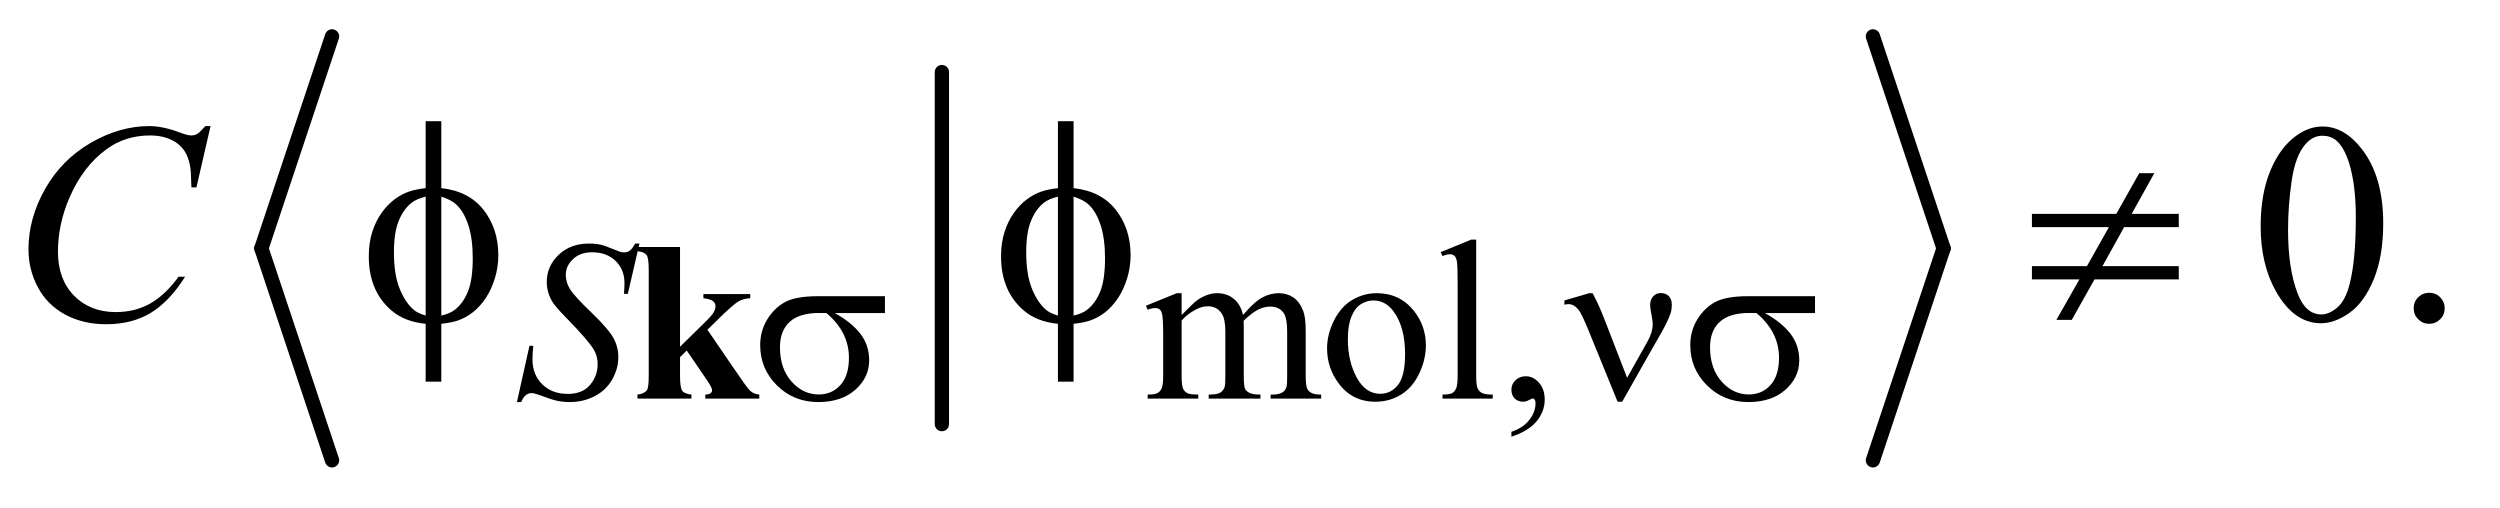
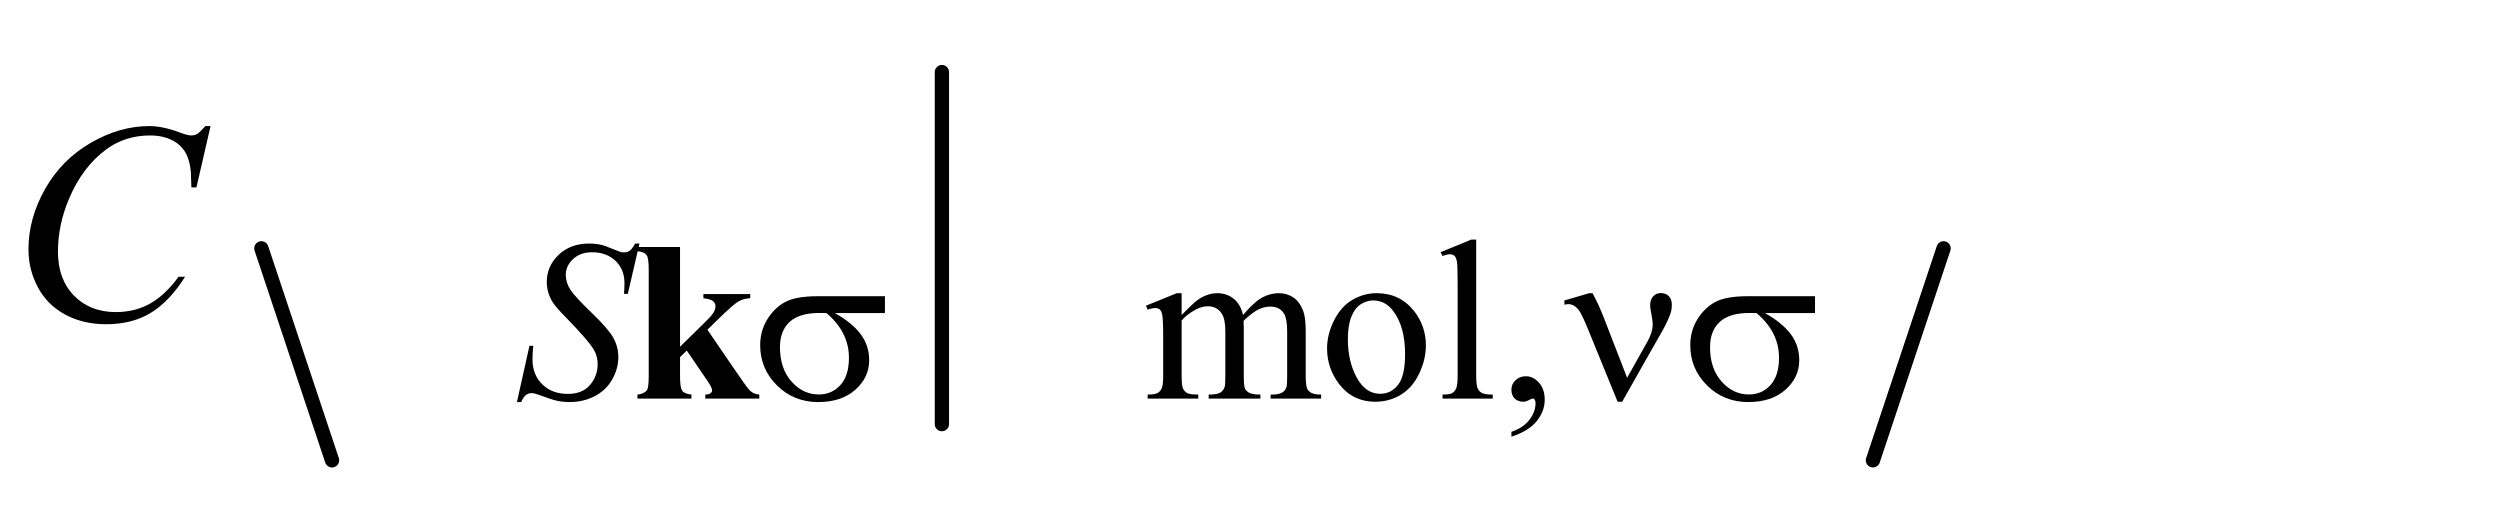
<svg xmlns="http://www.w3.org/2000/svg" stroke-dasharray="none" shape-rendering="auto" font-family="'Dialog'" text-rendering="auto" width="123" fill-opacity="1" color-interpolation="auto" color-rendering="auto" preserveAspectRatio="xMidYMid meet" font-size="12px" viewBox="0 0 123 25" fill="black" stroke="black" image-rendering="auto" stroke-miterlimit="10" stroke-linecap="square" stroke-linejoin="miter" font-style="normal" stroke-width="1" height="25" stroke-dashoffset="0" font-weight="normal" stroke-opacity="1">
  <defs id="genericDefs" />
  <g>
    <defs id="defs1">
      <clipPath clipPathUnits="userSpaceOnUse" id="clipPath1">
        <path d="M1.202 0.816 L87.497 0.816 L87.497 18.215 L1.202 18.215 L1.202 0.816 Z" />
      </clipPath>
      <clipPath clipPathUnits="userSpaceOnUse" id="clipPath2">
        <path d="M38.511 26.064 L38.511 581.936 L2804.395 581.936 L2804.395 26.064 Z" />
      </clipPath>
    </defs>
    <g stroke-width="16" transform="scale(1.418,1.418) translate(-1.202,-0.816) matrix(0.031,0,0,0.031,0,0)" stroke-linejoin="round" stroke-linecap="round">
      <line y2="501" fill="none" x1="1093" clip-path="url(#clipPath2)" x2="1093" y1="107" />
    </g>
    <g stroke-width="16" transform="matrix(0.044,0,0,0.044,-1.704,-1.157)" stroke-linejoin="round" stroke-linecap="round">
-       <line y2="304" fill="none" x1="410" clip-path="url(#clipPath2)" x2="331" y1="67" />
-     </g>
+       </g>
    <g stroke-width="16" transform="matrix(0.044,0,0,0.044,-1.704,-1.157)" stroke-linejoin="round" stroke-linecap="round">
      <line y2="541" fill="none" x1="331" clip-path="url(#clipPath2)" x2="410" y1="304" />
    </g>
    <g stroke-width="16" transform="matrix(0.044,0,0,0.044,-1.704,-1.157)" stroke-linejoin="round" stroke-linecap="round">
-       <line y2="304" fill="none" x1="2133" clip-path="url(#clipPath2)" x2="2212" y1="67" />
-     </g>
+       </g>
    <g stroke-width="16" transform="matrix(0.044,0,0,0.044,-1.704,-1.157)" stroke-linejoin="round" stroke-linecap="round">
      <line y2="541" fill="none" x1="2212" clip-path="url(#clipPath2)" x2="2133" y1="304" />
    </g>
    <g transform="matrix(0.044,0,0,0.044,-1.704,-1.157)">
      <path d="M1360 378.5 Q1372.5 366 1374.75 364.125 Q1380.375 359.375 1386.875 356.75 Q1393.375 354.125 1399.75 354.125 Q1410.5 354.125 1418.25 360.375 Q1426 366.625 1428.625 378.5 Q1441.5 363.5 1450.375 358.812 Q1459.25 354.125 1468.625 354.125 Q1477.75 354.125 1484.812 358.812 Q1491.875 363.5 1496 374.125 Q1498.75 381.375 1498.75 396.875 L1498.75 446.125 Q1498.75 456.875 1500.375 460.875 Q1501.625 463.625 1505 465.562 Q1508.375 467.5 1516 467.5 L1516 472 L1459.5 472 L1459.5 467.5 L1461.875 467.5 Q1469.25 467.5 1473.375 464.625 Q1476.25 462.625 1477.5 458.25 Q1478 456.125 1478 446.125 L1478 396.875 Q1478 382.875 1474.625 377.125 Q1469.75 369.125 1459 369.125 Q1452.375 369.125 1445.688 372.438 Q1439 375.75 1429.5 384.75 L1429.25 386.125 L1429.5 391.5 L1429.5 446.125 Q1429.5 457.875 1430.812 460.75 Q1432.125 463.625 1435.75 465.562 Q1439.375 467.5 1448.125 467.5 L1448.125 472 L1390.25 472 L1390.25 467.5 Q1399.75 467.5 1403.312 465.25 Q1406.875 463 1408.25 458.5 Q1408.875 456.375 1408.875 446.125 L1408.875 396.875 Q1408.875 382.875 1404.75 376.75 Q1399.25 368.75 1389.375 368.75 Q1382.625 368.75 1376 372.375 Q1365.625 377.875 1360 384.75 L1360 446.125 Q1360 457.375 1361.562 460.75 Q1363.125 464.125 1366.188 465.812 Q1369.25 467.5 1378.625 467.5 L1378.625 472 L1322 472 L1322 467.5 Q1329.875 467.5 1333 465.812 Q1336.125 464.125 1337.75 460.438 Q1339.375 456.75 1339.375 446.125 L1339.375 402.375 Q1339.375 383.5 1338.25 378 Q1337.375 373.875 1335.5 372.312 Q1333.625 370.75 1330.375 370.75 Q1326.875 370.75 1322 372.625 L1320.125 368.125 L1354.625 354.125 L1360 354.125 L1360 378.5 ZM1578 354.125 Q1604 354.125 1619.75 373.875 Q1633.125 390.75 1633.125 412.625 Q1633.125 428 1625.75 443.75 Q1618.375 459.5 1605.438 467.5 Q1592.5 475.5 1576.625 475.5 Q1550.75 475.5 1535.5 454.875 Q1522.625 437.5 1522.625 415.875 Q1522.625 400.125 1530.438 384.562 Q1538.25 369 1551 361.562 Q1563.75 354.125 1578 354.125 ZM1574.125 362.25 Q1567.5 362.25 1560.812 366.188 Q1554.125 370.125 1550 380 Q1545.875 389.875 1545.875 405.375 Q1545.875 430.375 1555.812 448.5 Q1565.75 466.625 1582 466.625 Q1594.125 466.625 1602 456.625 Q1609.875 446.625 1609.875 422.25 Q1609.875 391.75 1596.75 374.25 Q1587.875 362.25 1574.125 362.25 ZM1689.375 294.25 L1689.375 446.125 Q1689.375 456.875 1690.938 460.375 Q1692.5 463.875 1695.75 465.688 Q1699 467.5 1707.875 467.5 L1707.875 472 L1651.75 472 L1651.75 467.5 Q1659.625 467.5 1662.5 465.875 Q1665.375 464.25 1667 460.5 Q1668.625 456.75 1668.625 446.125 L1668.625 342.125 Q1668.625 322.75 1667.75 318.312 Q1666.875 313.875 1664.938 312.25 Q1663 310.625 1660 310.625 Q1656.75 310.625 1651.75 312.625 L1649.625 308.25 L1683.75 294.25 L1689.375 294.25 ZM1728.75 514.625 L1728.75 509.125 Q1741.625 504.875 1748.688 495.938 Q1755.75 487 1755.75 477 Q1755.75 474.625 1754.625 473 Q1753.75 471.875 1752.875 471.875 Q1751.5 471.875 1746.875 474.375 Q1744.625 475.5 1742.125 475.5 Q1736 475.5 1732.375 471.875 Q1728.75 468.25 1728.75 461.875 Q1728.75 455.75 1733.438 451.375 Q1738.125 447 1744.875 447 Q1753.125 447 1759.562 454.188 Q1766 461.375 1766 473.25 Q1766 486.125 1757.062 497.188 Q1748.125 508.25 1728.75 514.625 Z" stroke="none" clip-path="url(#clipPath2)" />
    </g>
    <g transform="matrix(0.044,0,0,0.044,-1.704,-1.157)">
-       <path d="M2566.562 279.312 Q2566.562 243.062 2577.5 216.891 Q2588.438 190.719 2606.562 177.906 Q2620.625 167.75 2635.625 167.75 Q2660 167.75 2679.375 192.594 Q2703.594 223.375 2703.594 276.031 Q2703.594 312.906 2692.969 338.688 Q2682.344 364.469 2665.859 376.109 Q2649.375 387.75 2634.062 387.75 Q2603.75 387.75 2583.594 351.969 Q2566.562 321.812 2566.562 279.312 ZM2597.188 283.219 Q2597.188 326.969 2607.969 354.625 Q2616.875 377.906 2634.531 377.906 Q2642.969 377.906 2652.031 370.328 Q2661.094 362.75 2665.781 344.938 Q2672.969 318.062 2672.969 269.156 Q2672.969 232.906 2665.469 208.688 Q2659.844 190.719 2650.938 183.219 Q2644.531 178.062 2635.469 178.062 Q2624.844 178.062 2616.562 187.594 Q2605.312 200.562 2601.25 228.375 Q2597.188 256.188 2597.188 283.219 ZM2755 353.688 Q2762.344 353.688 2767.344 358.766 Q2772.344 363.844 2772.344 371.031 Q2772.344 378.219 2767.266 383.297 Q2762.188 388.375 2755 388.375 Q2747.812 388.375 2742.734 383.297 Q2737.656 378.219 2737.656 371.031 Q2737.656 363.688 2742.734 358.688 Q2747.812 353.688 2755 353.688 Z" stroke="none" clip-path="url(#clipPath2)" />
-     </g>
+       </g>
    <g transform="matrix(0.044,0,0,0.044,-1.704,-1.157)">
      <path d="M616.75 475.875 L630.75 413 L635 413 Q634.125 422.125 634.125 428.125 Q634.125 445.25 645.062 456 Q656 466.75 673.625 466.75 Q690 466.75 698.5 456.688 Q707 446.625 707 433.5 Q707 425 703.125 418 Q697.25 407.625 671.75 381.5 Q659.375 369 655.875 362.875 Q650.125 352.75 650.125 341.625 Q650.125 323.875 663.375 311.25 Q676.625 298.625 697.375 298.625 Q704.375 298.625 710.625 300 Q714.5 300.75 724.75 305 Q732 307.875 732.75 308.125 Q734.5 308.5 736.625 308.5 Q740.25 308.5 742.875 306.625 Q745.5 304.75 749 298.625 L753.75 298.625 L740.75 354.875 L736.5 354.875 Q737 347.375 737 342.75 Q737 327.625 727 318 Q717 308.375 700.625 308.375 Q687.625 308.375 679.5 316 Q671.375 323.625 671.375 333.625 Q671.375 342.375 676.562 350.312 Q681.75 358.25 700.438 376.188 Q719.125 394.125 724.625 404.188 Q730.125 414.25 730.125 425.625 Q730.125 438.5 723.312 450.562 Q716.5 462.625 703.75 469.25 Q691 475.875 675.875 475.875 Q668.375 475.875 661.875 474.5 Q655.375 473.125 641.125 467.75 Q636.25 465.875 633 465.875 Q625.625 465.875 621.5 475.875 L616.75 475.875 Z" stroke="none" clip-path="url(#clipPath2)" />
    </g>
    <g transform="matrix(0.044,0,0,0.044,-1.704,-1.157)">
      <path d="M274.156 167.281 L258.375 235.875 L252.75 235.875 L252.125 218.688 Q251.344 209.312 248.531 201.969 Q245.719 194.625 240.094 189.234 Q234.469 183.844 225.875 180.797 Q217.281 177.75 206.812 177.75 Q178.844 177.75 157.906 193.062 Q131.188 212.594 116.031 248.219 Q103.531 277.594 103.531 307.75 Q103.531 338.531 121.5 356.891 Q139.469 375.25 168.219 375.25 Q189.938 375.25 206.891 365.562 Q223.844 355.875 238.375 335.719 L245.719 335.719 Q228.531 363.062 207.594 375.953 Q186.656 388.844 157.438 388.844 Q131.5 388.844 111.5 377.984 Q91.5 367.125 81.031 347.438 Q70.562 327.75 70.562 305.094 Q70.562 270.406 89.156 237.594 Q107.75 204.781 140.172 186.031 Q172.594 167.281 205.562 167.281 Q221.031 167.281 240.25 174.625 Q248.688 177.75 252.438 177.75 Q256.188 177.75 259 176.188 Q261.812 174.625 268.375 167.281 L274.156 167.281 Z" stroke="none" clip-path="url(#clipPath2)" />
    </g>
    <g transform="matrix(0.044,0,0,0.044,-1.704,-1.157)">
      <path d="M1028.25 376.375 L972.25 376.375 Q991.125 386.875 1000.875 399.625 Q1010.625 412.375 1010.625 429.125 Q1010.625 448.375 995.125 462.125 Q979.625 475.875 953.625 475.875 Q926.25 475.875 907.5 457.25 Q888.75 438.625 888.75 412.25 Q888.75 396.375 896.625 383.5 Q904.5 370.625 916.562 364.062 Q928.625 357.5 953.5 357.5 L1028.25 357.5 L1028.25 376.375 ZM962.875 376.375 Q957.625 376.25 954.875 376.25 Q932.5 376.25 921.688 386.25 Q910.875 396.25 910.875 414.5 Q910.875 438.375 923.75 452.875 Q936.625 467.375 954.25 467.375 Q969 467.375 978.5 456.812 Q988 446.25 988 426.375 Q988 397.625 962.875 376.375 ZM1858.125 448.75 L1881 408 Q1886.75 397.625 1886.75 389 Q1886.75 385.125 1885.5 378.875 Q1883.875 370.75 1883.875 367.5 Q1883.875 361.375 1887.25 357.688 Q1890.625 354 1895.75 354 Q1901.5 354 1904.812 357.438 Q1908.125 360.875 1908.125 367.125 Q1908.125 372 1906.875 376.125 Q1904.375 383.75 1898 395.5 L1879.625 427.75 L1852.625 475.5 L1847.5 475.5 L1815.125 396.125 Q1807.375 377.125 1804 372.875 Q1798.75 366.375 1792.625 366.375 Q1790.875 366.375 1788 367 L1788 362.25 L1815.75 354.125 L1819.5 354.125 Q1826.5 367 1832.125 381.625 L1858.125 448.75 ZM2068.25 376.375 L2012.25 376.375 Q2031.125 386.875 2040.875 399.625 Q2050.625 412.375 2050.625 429.125 Q2050.625 448.375 2035.125 462.125 Q2019.625 475.875 1993.625 475.875 Q1966.25 475.875 1947.5 457.25 Q1928.75 438.625 1928.75 412.25 Q1928.75 396.375 1936.625 383.5 Q1944.5 370.625 1956.562 364.062 Q1968.625 357.5 1993.5 357.5 L2068.25 357.5 L2068.25 376.375 ZM2002.875 376.375 Q1997.625 376.25 1994.875 376.25 Q1972.5 376.25 1961.688 386.25 Q1950.875 396.25 1950.875 414.5 Q1950.875 438.375 1963.75 452.875 Q1976.625 467.375 1994.25 467.375 Q2009 467.375 2018.5 456.812 Q2028 446.25 2028 426.375 Q2028 397.625 2002.875 376.375 Z" stroke="none" clip-path="url(#clipPath2)" />
    </g>
    <g transform="matrix(0.044,0,0,0.044,-1.704,-1.157)">
-       <path d="M532.188 236.656 Q563.281 240.094 579.609 261.188 Q595.938 282.281 595.938 311.656 Q595.938 325.094 592.031 337.672 Q588.125 350.25 581.797 359.703 Q575.469 369.156 567.656 375.328 Q559.844 381.5 550.469 384.781 Q543.906 386.969 532.188 388.375 L532.188 453.062 L514.688 453.062 L514.688 388.375 Q491.094 386.031 476.562 373.531 Q451.094 351.812 451.094 313.062 Q451.094 297.75 455 285.562 Q458.906 273.375 465.547 264.156 Q472.188 254.938 480.078 249.078 Q487.969 243.219 496.875 240.25 Q503.281 238.062 514.688 236.656 L514.688 161.812 L532.188 161.812 L532.188 236.656 ZM514.688 246.188 Q504.375 248.688 498.906 253.062 Q490 260.094 484.609 273.141 Q479.219 286.188 479.219 308.531 Q479.219 333.219 485.547 348.922 Q491.875 364.625 501.25 372.594 Q505.625 376.5 514.688 379.156 L514.688 246.188 ZM532.188 379.156 Q541.719 376.969 547.031 372.906 Q556.719 365.406 562.031 352.125 Q567.344 338.844 567.344 315.094 Q567.344 293.375 562.5 278.297 Q557.656 263.219 549.062 255.094 Q543.438 249.781 532.188 246.188 L532.188 379.156 ZM1239.188 236.656 Q1270.281 240.094 1286.609 261.188 Q1302.938 282.281 1302.938 311.656 Q1302.938 325.094 1299.031 337.672 Q1295.125 350.25 1288.797 359.703 Q1282.469 369.156 1274.656 375.328 Q1266.844 381.5 1257.469 384.781 Q1250.906 386.969 1239.188 388.375 L1239.188 453.062 L1221.688 453.062 L1221.688 388.375 Q1198.094 386.031 1183.562 373.531 Q1158.094 351.812 1158.094 313.062 Q1158.094 297.75 1162 285.562 Q1165.906 273.375 1172.547 264.156 Q1179.188 254.938 1187.078 249.078 Q1194.969 243.219 1203.875 240.25 Q1210.281 238.062 1221.688 236.656 L1221.688 161.812 L1239.188 161.812 L1239.188 236.656 ZM1221.688 246.188 Q1211.375 248.688 1205.906 253.062 Q1197 260.094 1191.609 273.141 Q1186.219 286.188 1186.219 308.531 Q1186.219 333.219 1192.547 348.922 Q1198.875 364.625 1208.25 372.594 Q1212.625 376.5 1221.688 379.156 L1221.688 246.188 ZM1239.188 379.156 Q1248.719 376.969 1254.031 372.906 Q1263.719 365.406 1269.031 352.125 Q1274.344 338.844 1274.344 315.094 Q1274.344 293.375 1269.5 278.297 Q1264.656 263.219 1256.062 255.094 Q1250.438 249.781 1239.188 246.188 L1239.188 379.156 ZM2310.781 265.406 L2405.156 265.406 L2430.781 219.938 L2447.656 219.938 L2422.344 265.406 L2475 265.406 L2475 280.25 L2413.906 280.25 L2389.688 323.844 L2475 323.844 L2475 338.688 L2380.781 338.688 L2355.312 384 L2338.125 384 L2363.906 338.688 L2310.781 338.688 L2310.781 323.844 L2372.344 323.844 L2396.875 280.25 L2310.781 280.25 L2310.781 265.406 Z" stroke="none" clip-path="url(#clipPath2)" />
-     </g>
+       </g>
    <g transform="matrix(0.044,0,0,0.044,-1.704,-1.157)">
      <path d="M799.125 302.5 L799.125 414 L826.25 387.375 Q834.625 379.25 836.688 375.625 Q838.75 372 838.75 368.625 Q838.75 365.25 836 363 Q833.25 360.75 825.25 359.75 L825.25 355.125 L877.625 355.125 L877.625 359.75 Q870.125 360.125 864.5 363.312 Q858.875 366.5 842.5 382.5 L829.75 395 L857.25 435.25 Q873.875 459.75 877 462.75 Q881.25 467 887.75 467.5 L887.75 472 L827.375 472 L827.375 467.5 Q831.375 467.5 833.188 466 Q835 464.5 835 462.75 Q835 459.875 829.75 452.125 L806.625 418.25 L799.125 425.625 L799.125 446.625 Q799.125 460 801.625 463.312 Q804.125 466.625 811.875 467.5 L811.875 472 L751.5 472 L751.5 467.5 Q758.875 466.75 762 462.75 Q764.125 460 764.125 446.625 L764.125 327.875 Q764.125 314.625 761.688 311.375 Q759.25 308.125 751.5 307.125 L751.5 302.5 L799.125 302.5 Z" stroke="none" clip-path="url(#clipPath2)" />
    </g>
  </g>
</svg>